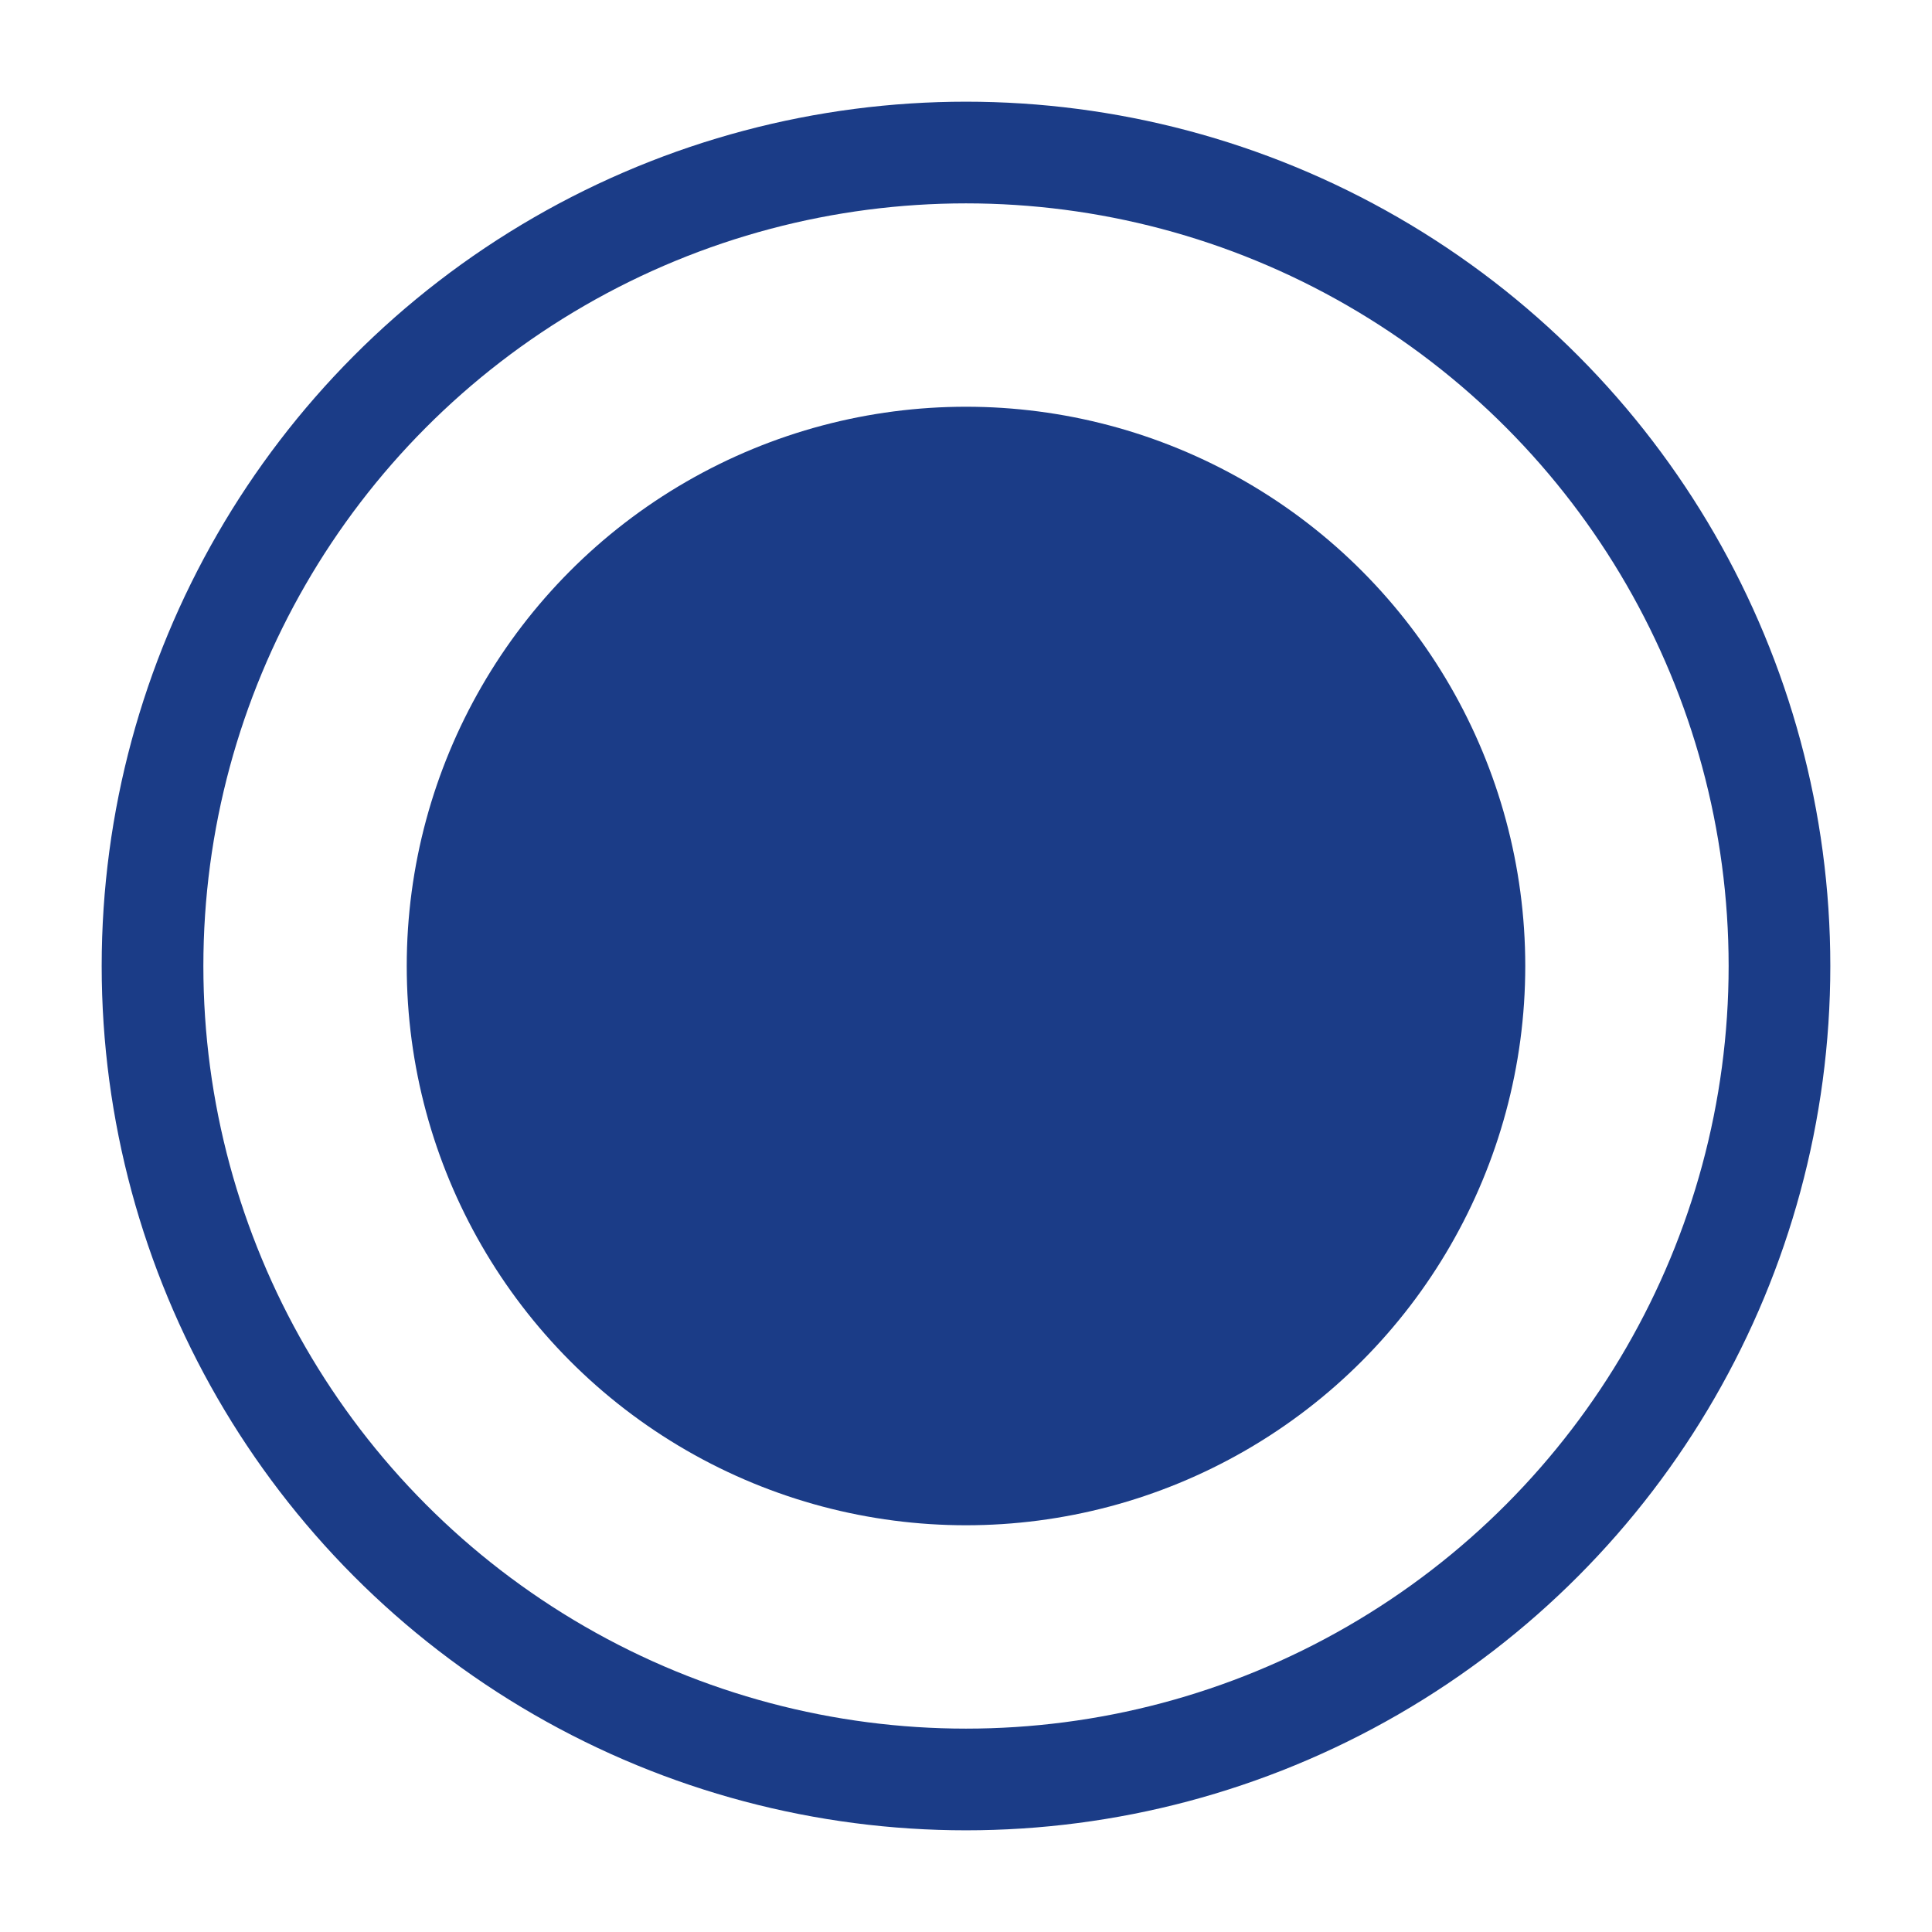
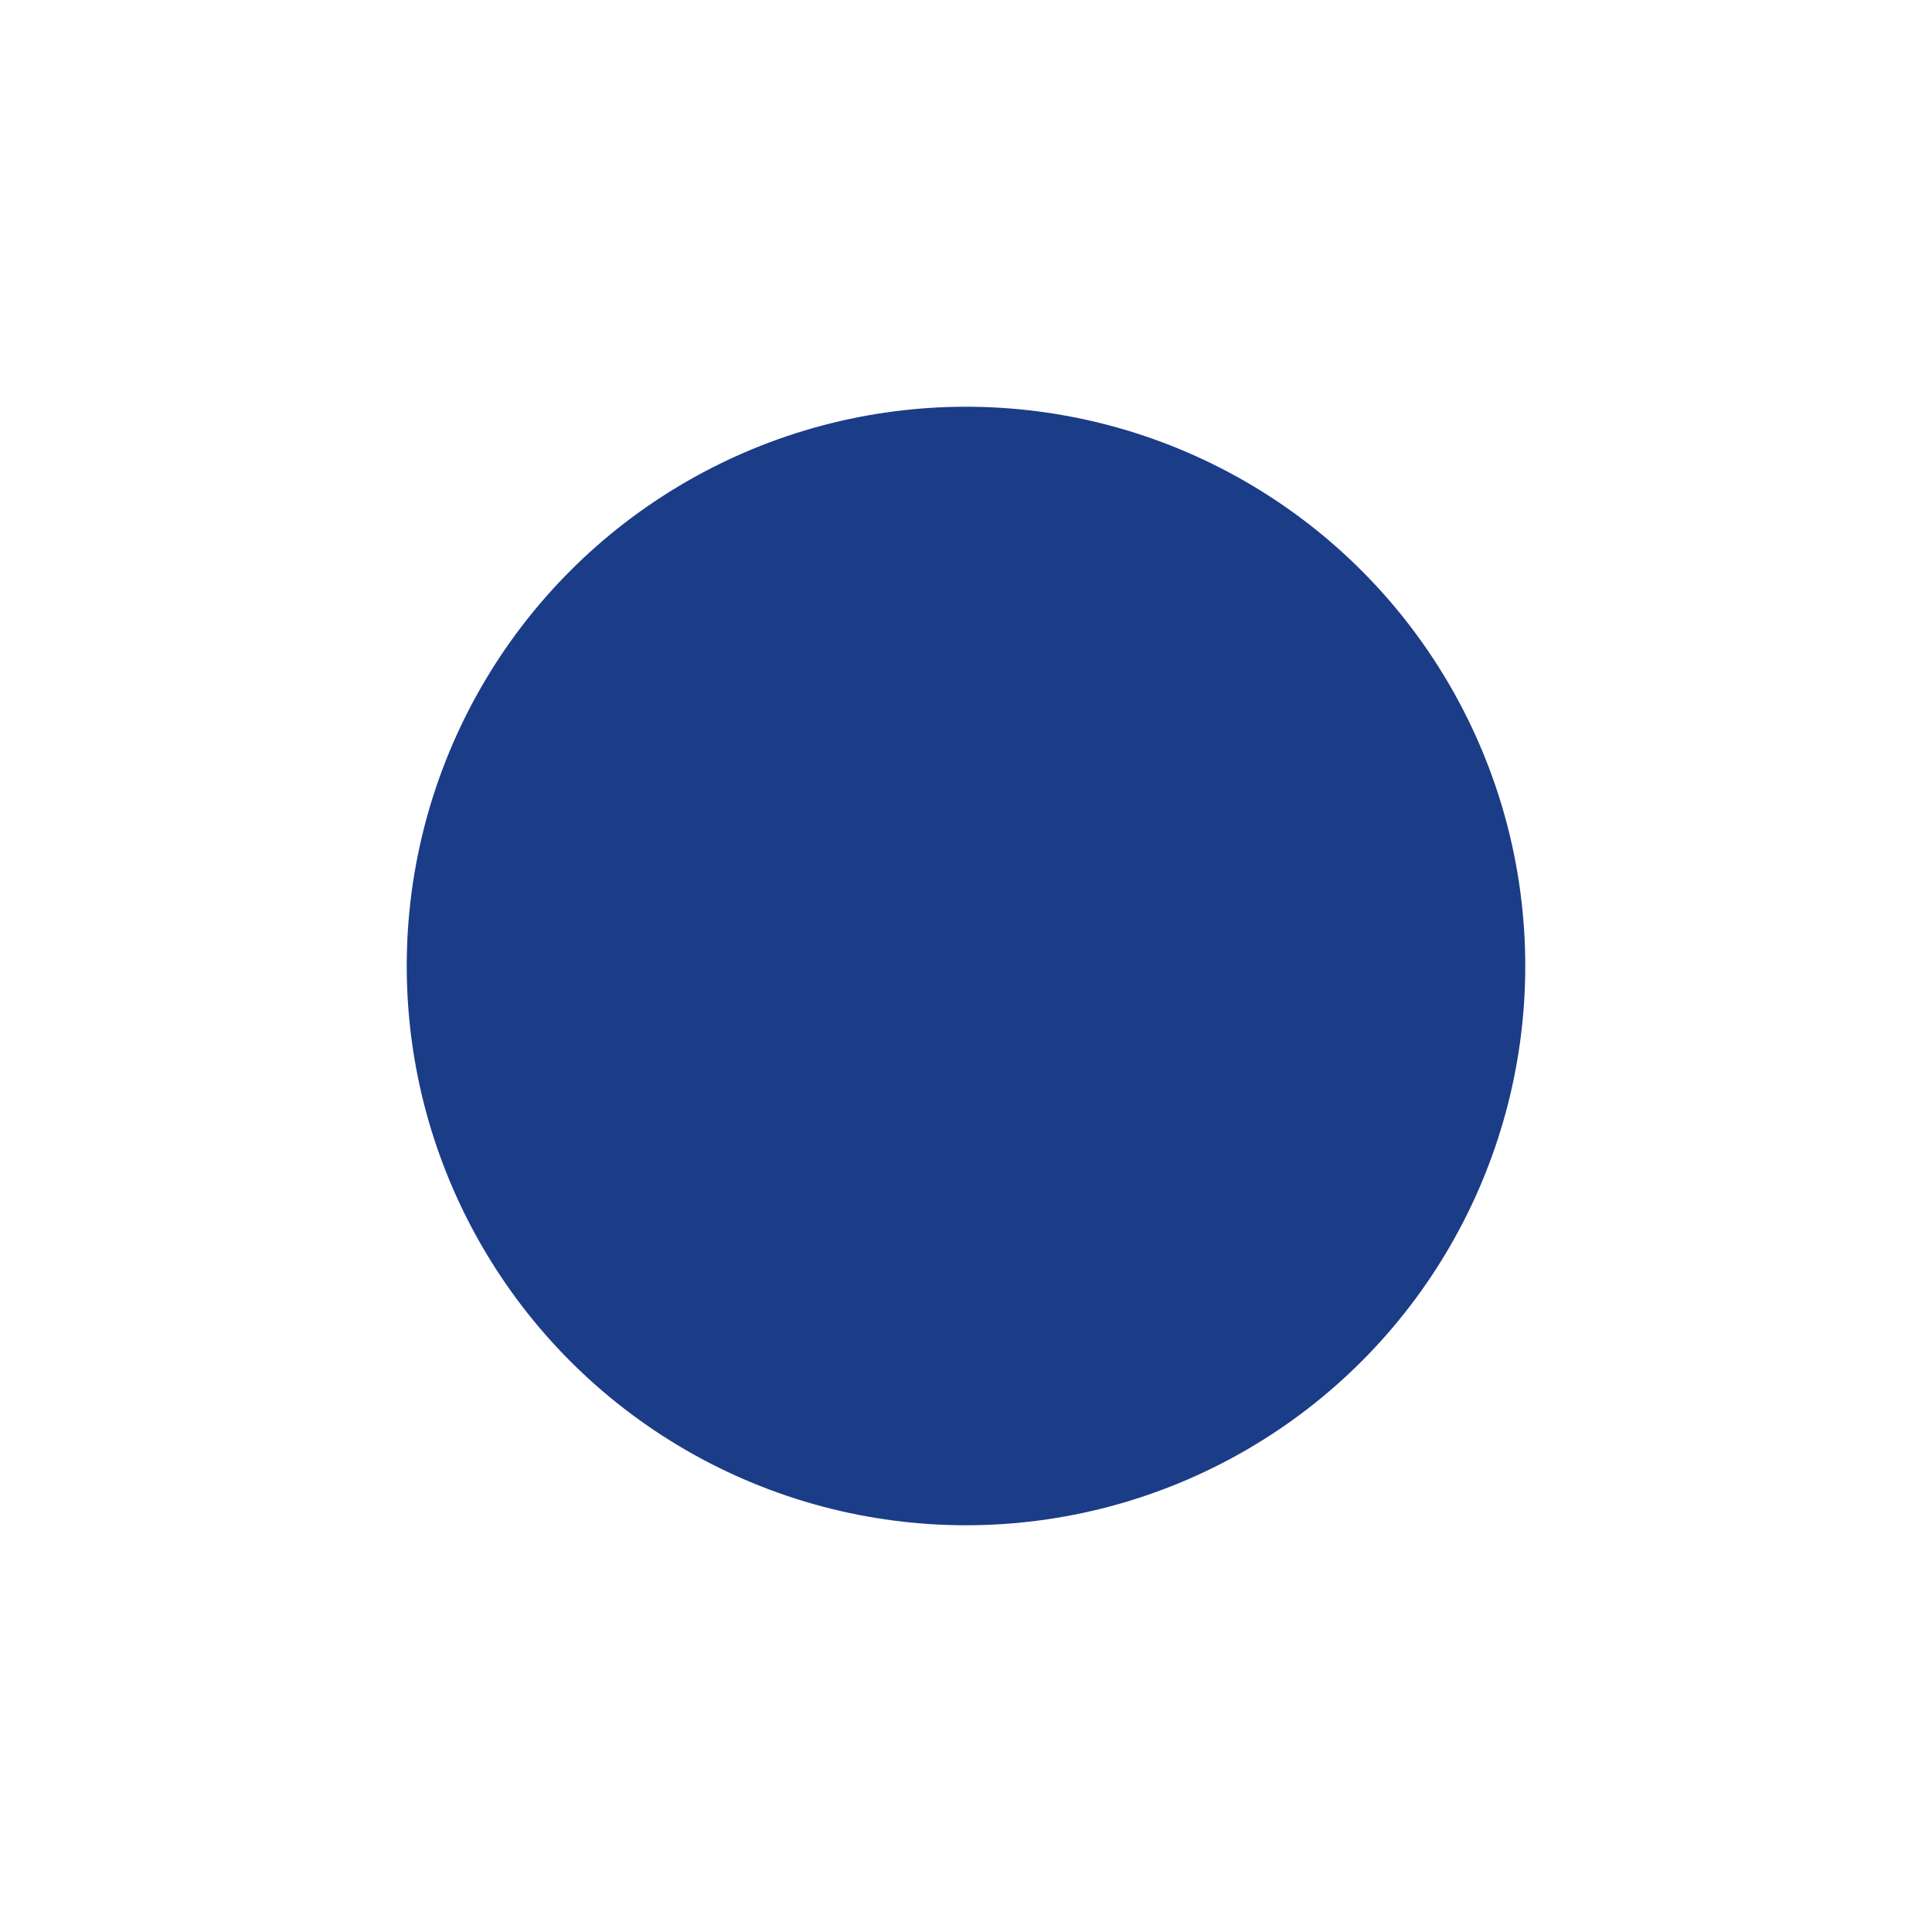
<svg xmlns="http://www.w3.org/2000/svg" width="19" height="19" viewBox="0 0 19 19" fill="none">
-   <circle cx="9.5" cy="9.5" r="8" fill="none" stroke="#1B3C87" stroke-width="1" />
  <circle cx="9.5" cy="9.5" r="5.5" fill="#1B3C87" />
</svg>